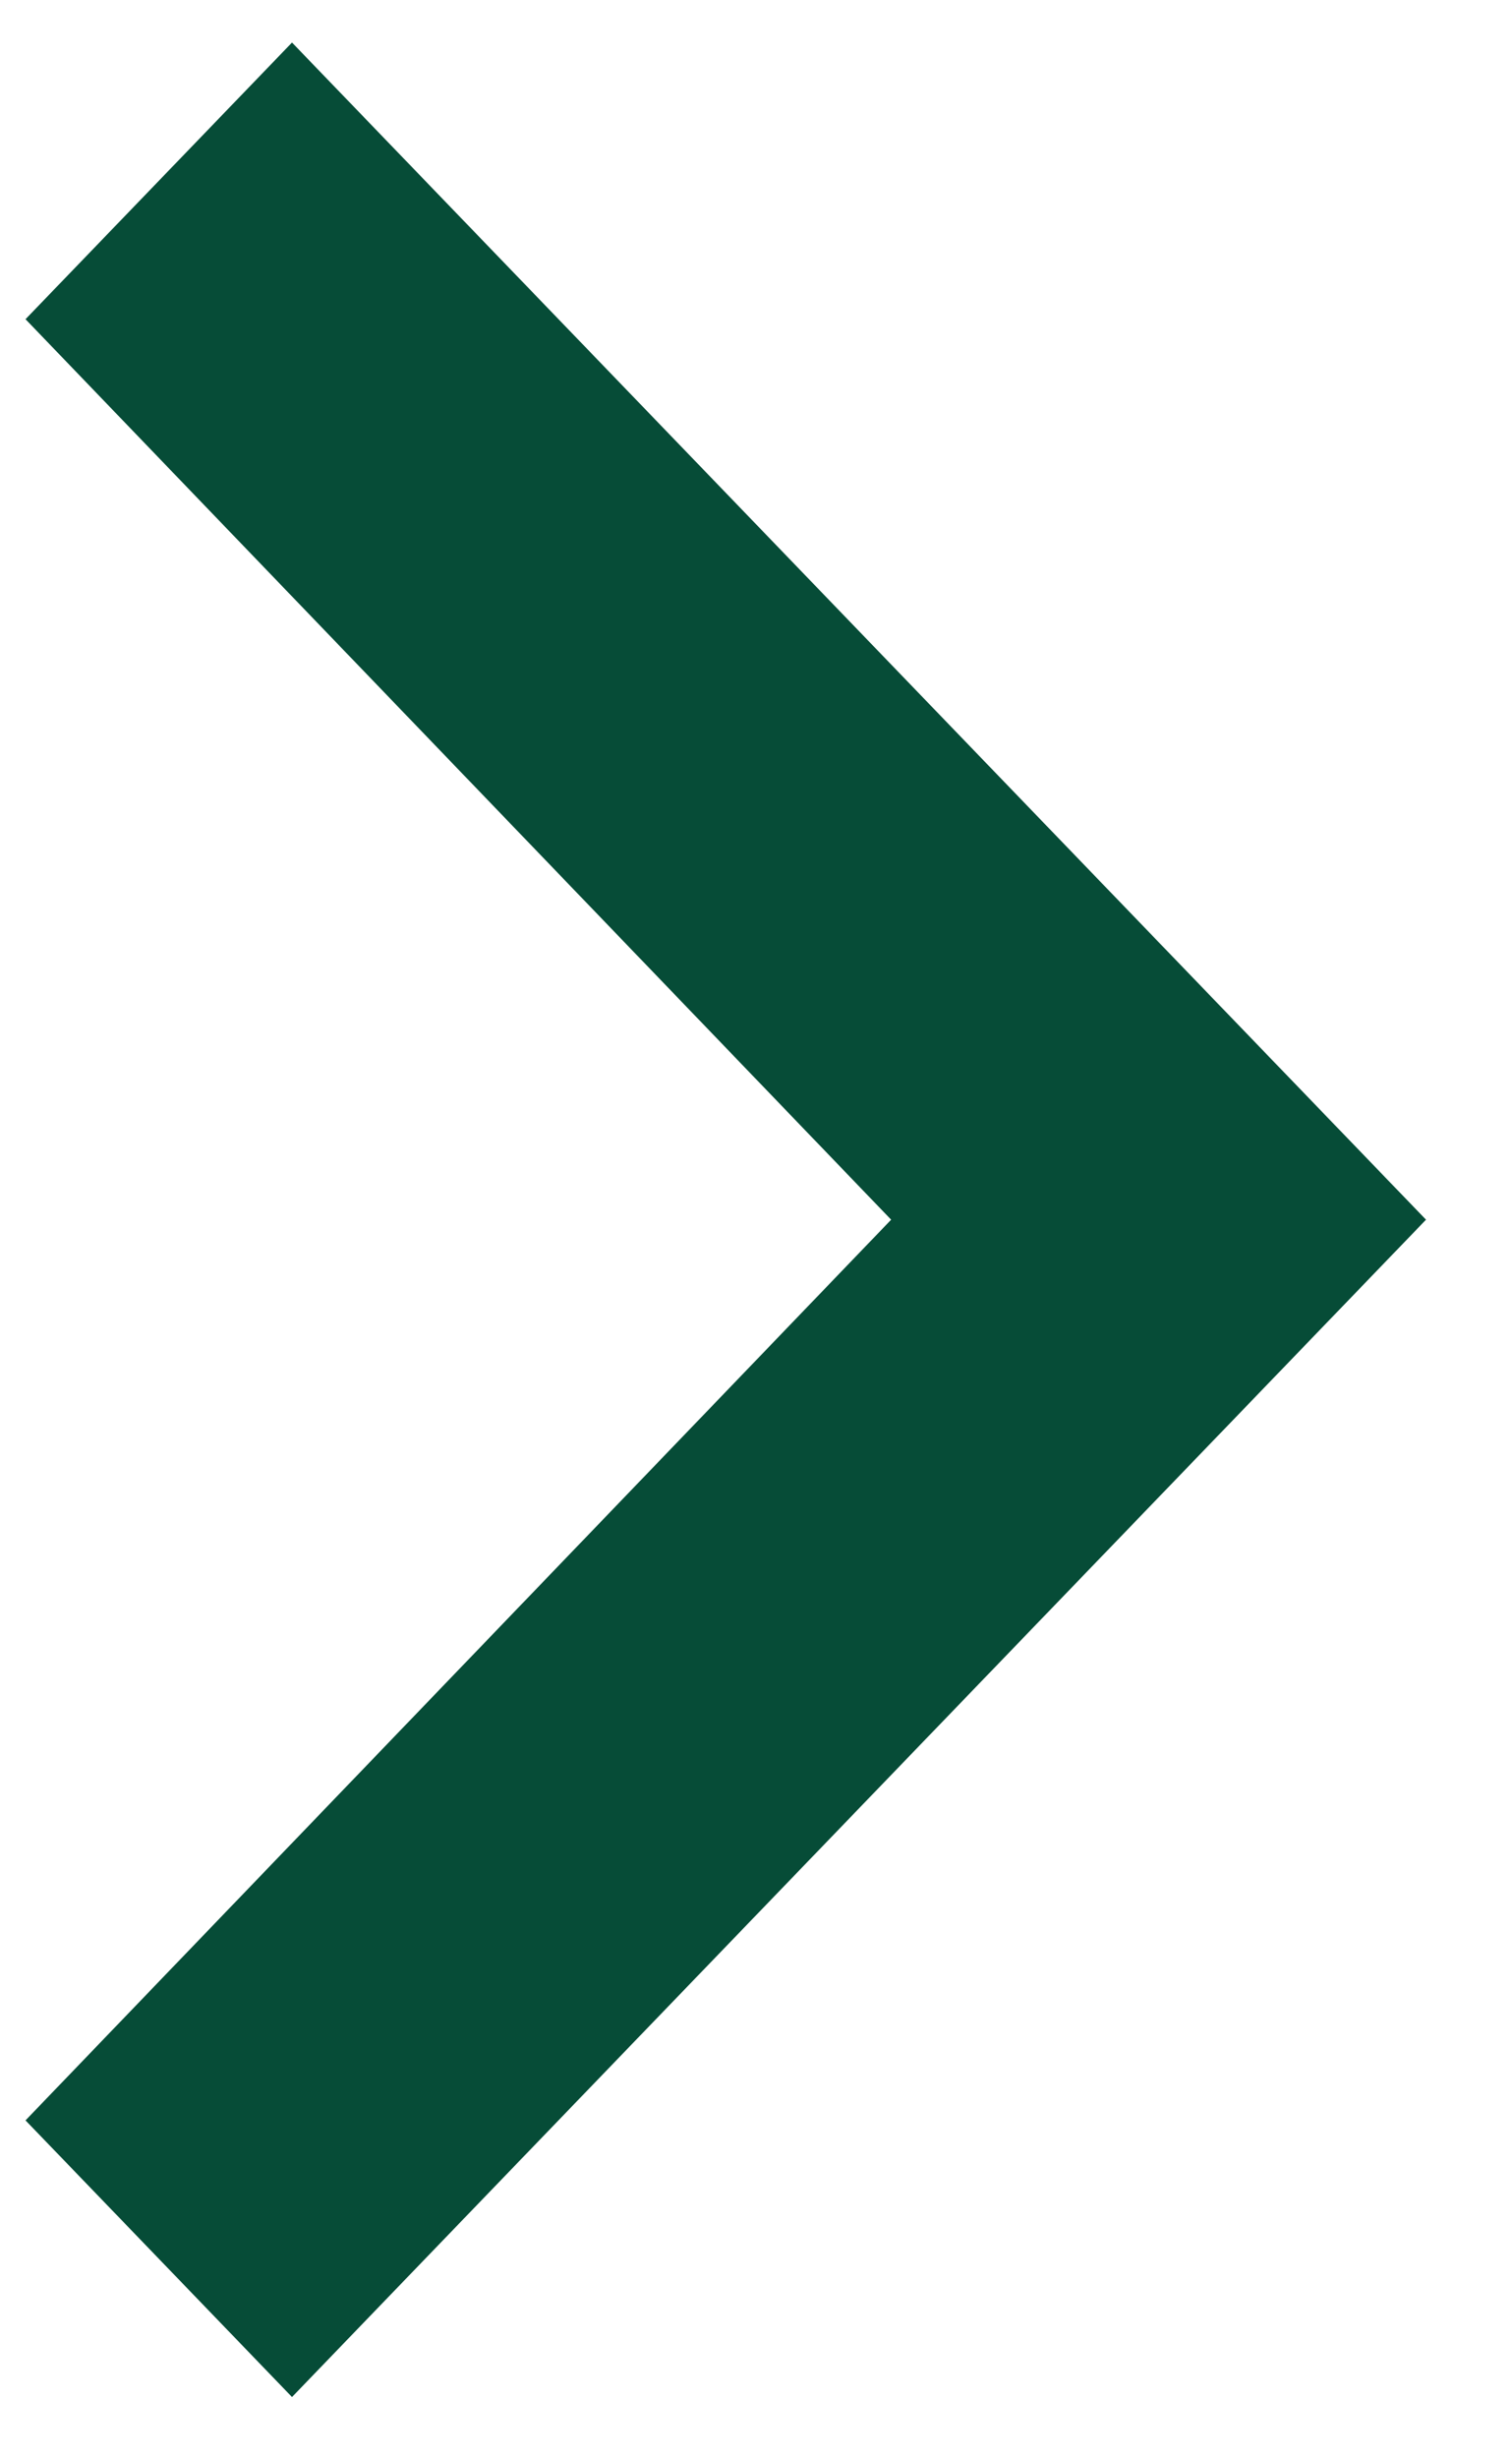
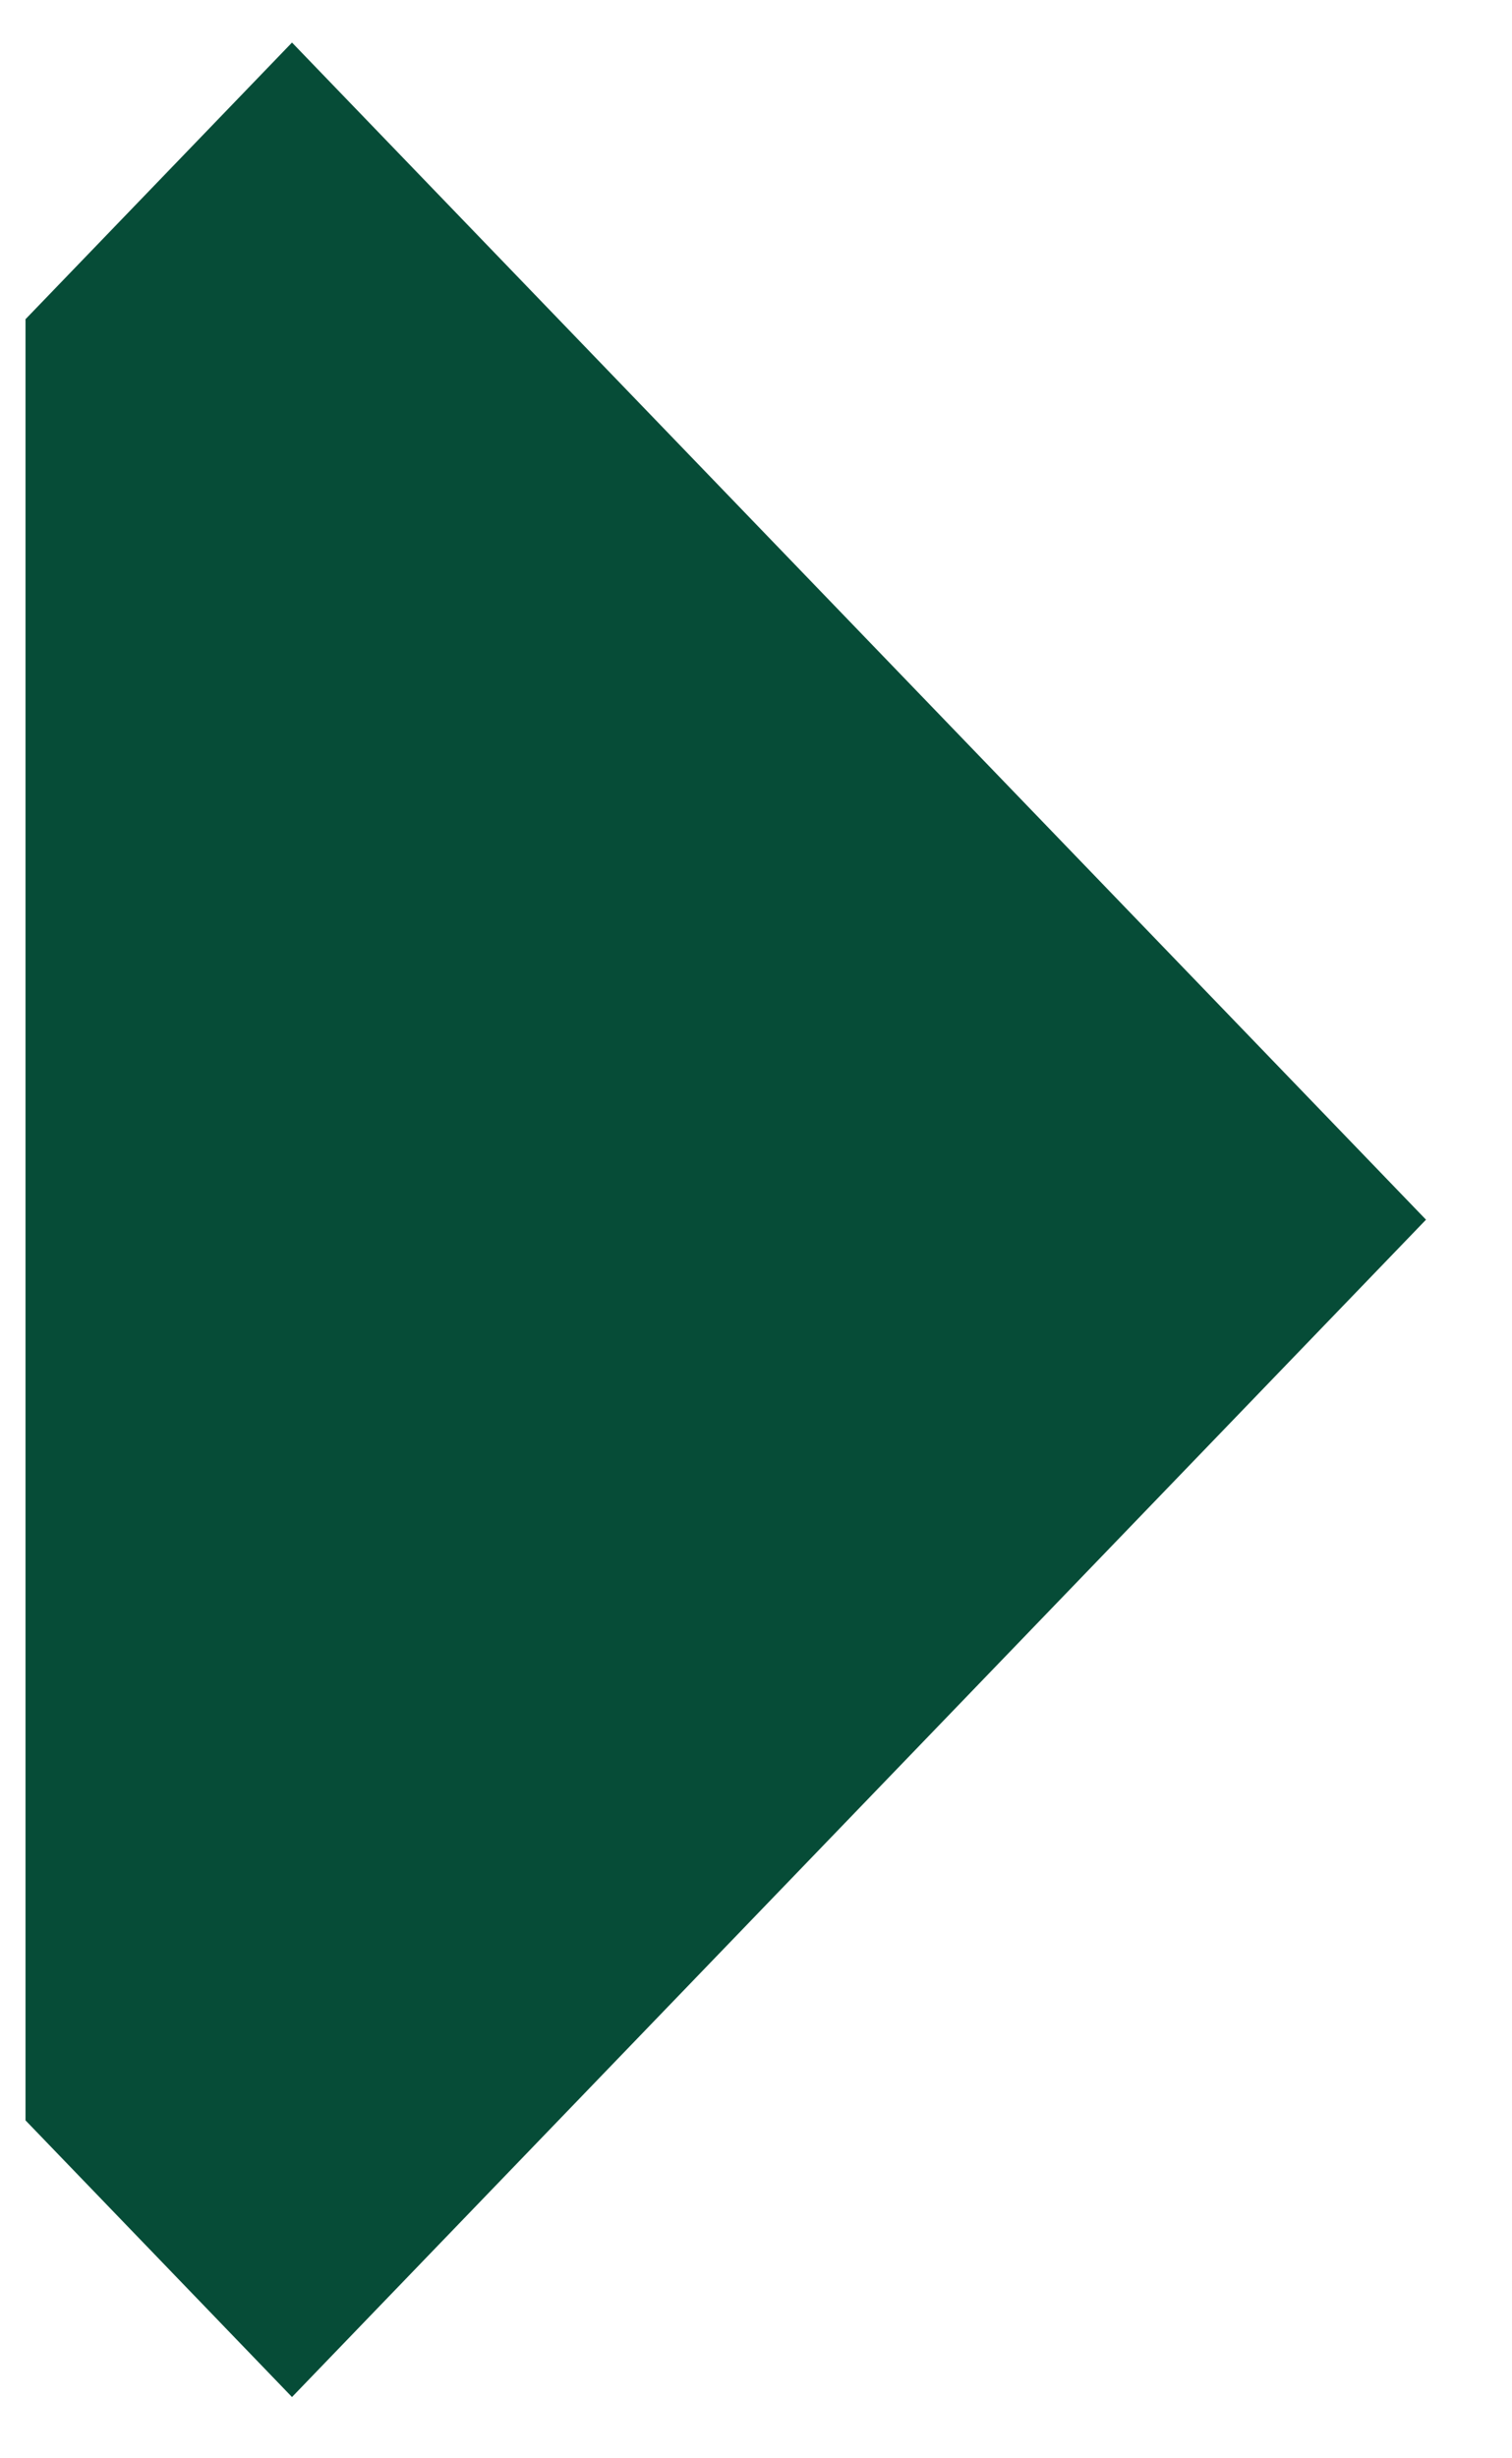
<svg xmlns="http://www.w3.org/2000/svg" width="8" height="13" viewBox="0 0 8 13" fill="none">
-   <path d="M0.135 1.688L4.715 6.45L0.135 11.213L1.545 12.676L7.545 6.45L1.545 0.225L0.135 1.688Z" fill="#064C37" />
+   <path d="M0.135 1.688L0.135 11.213L1.545 12.676L7.545 6.45L1.545 0.225L0.135 1.688Z" fill="#064C37" />
</svg>